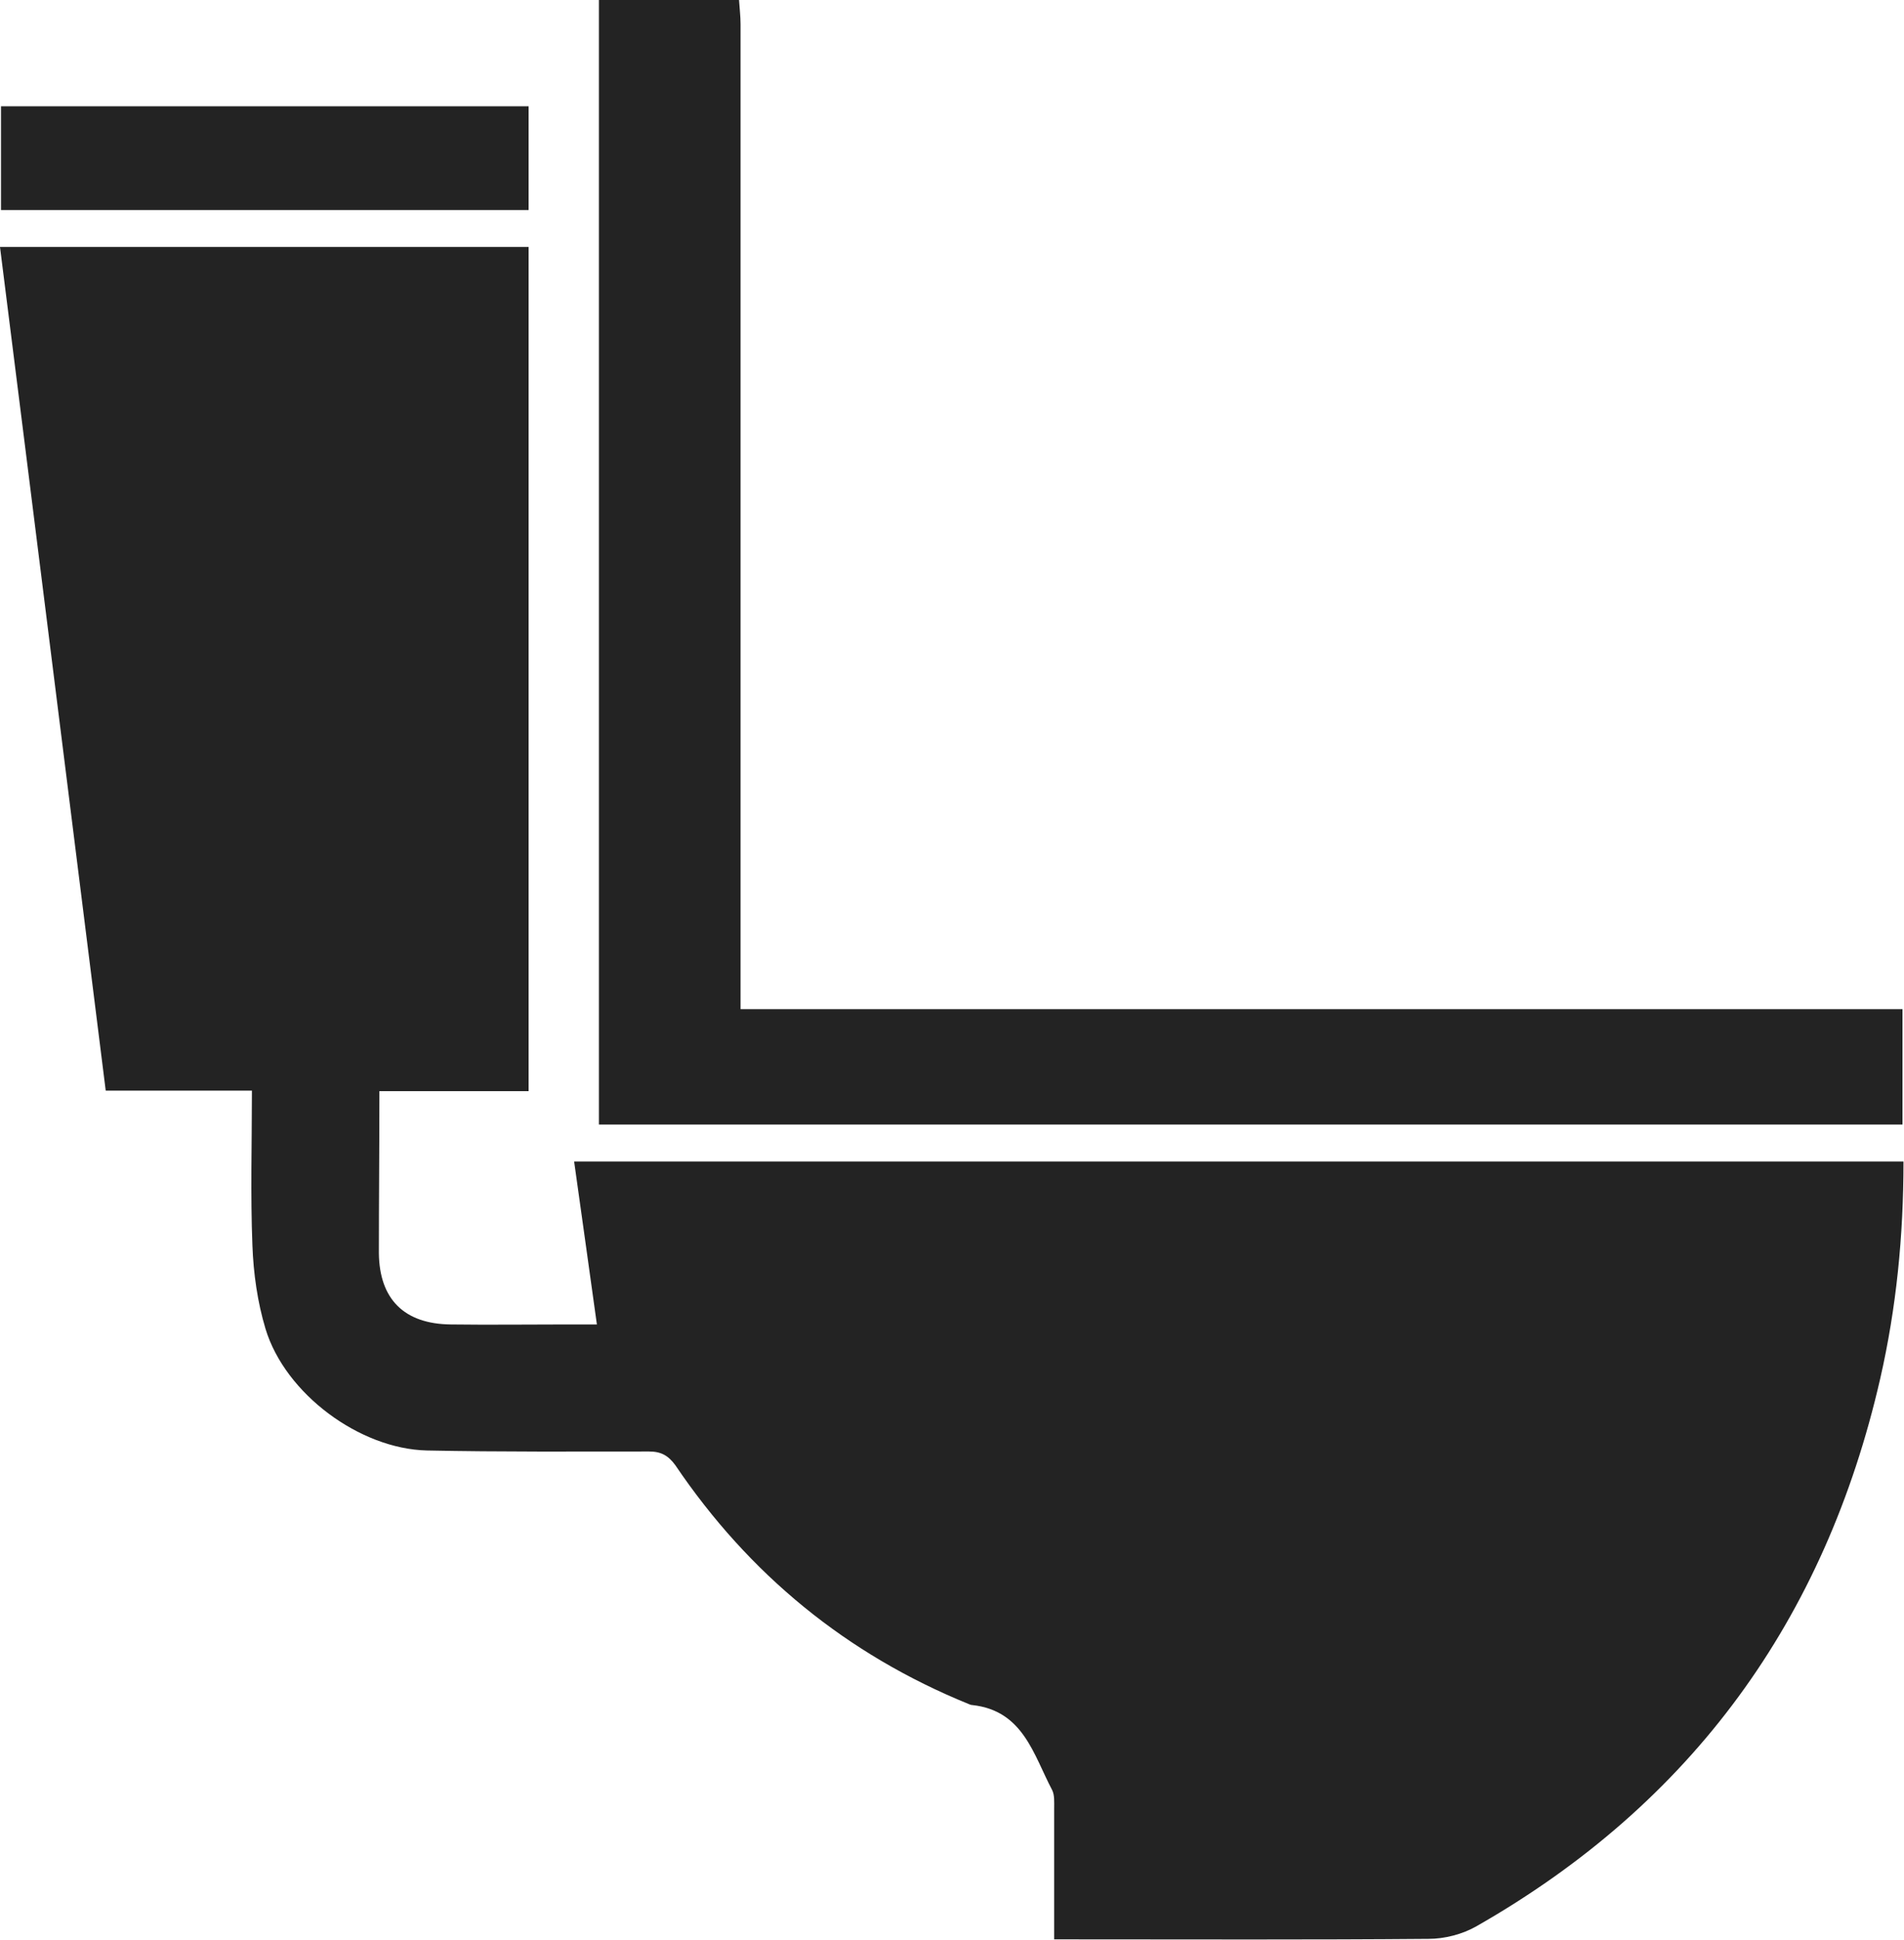
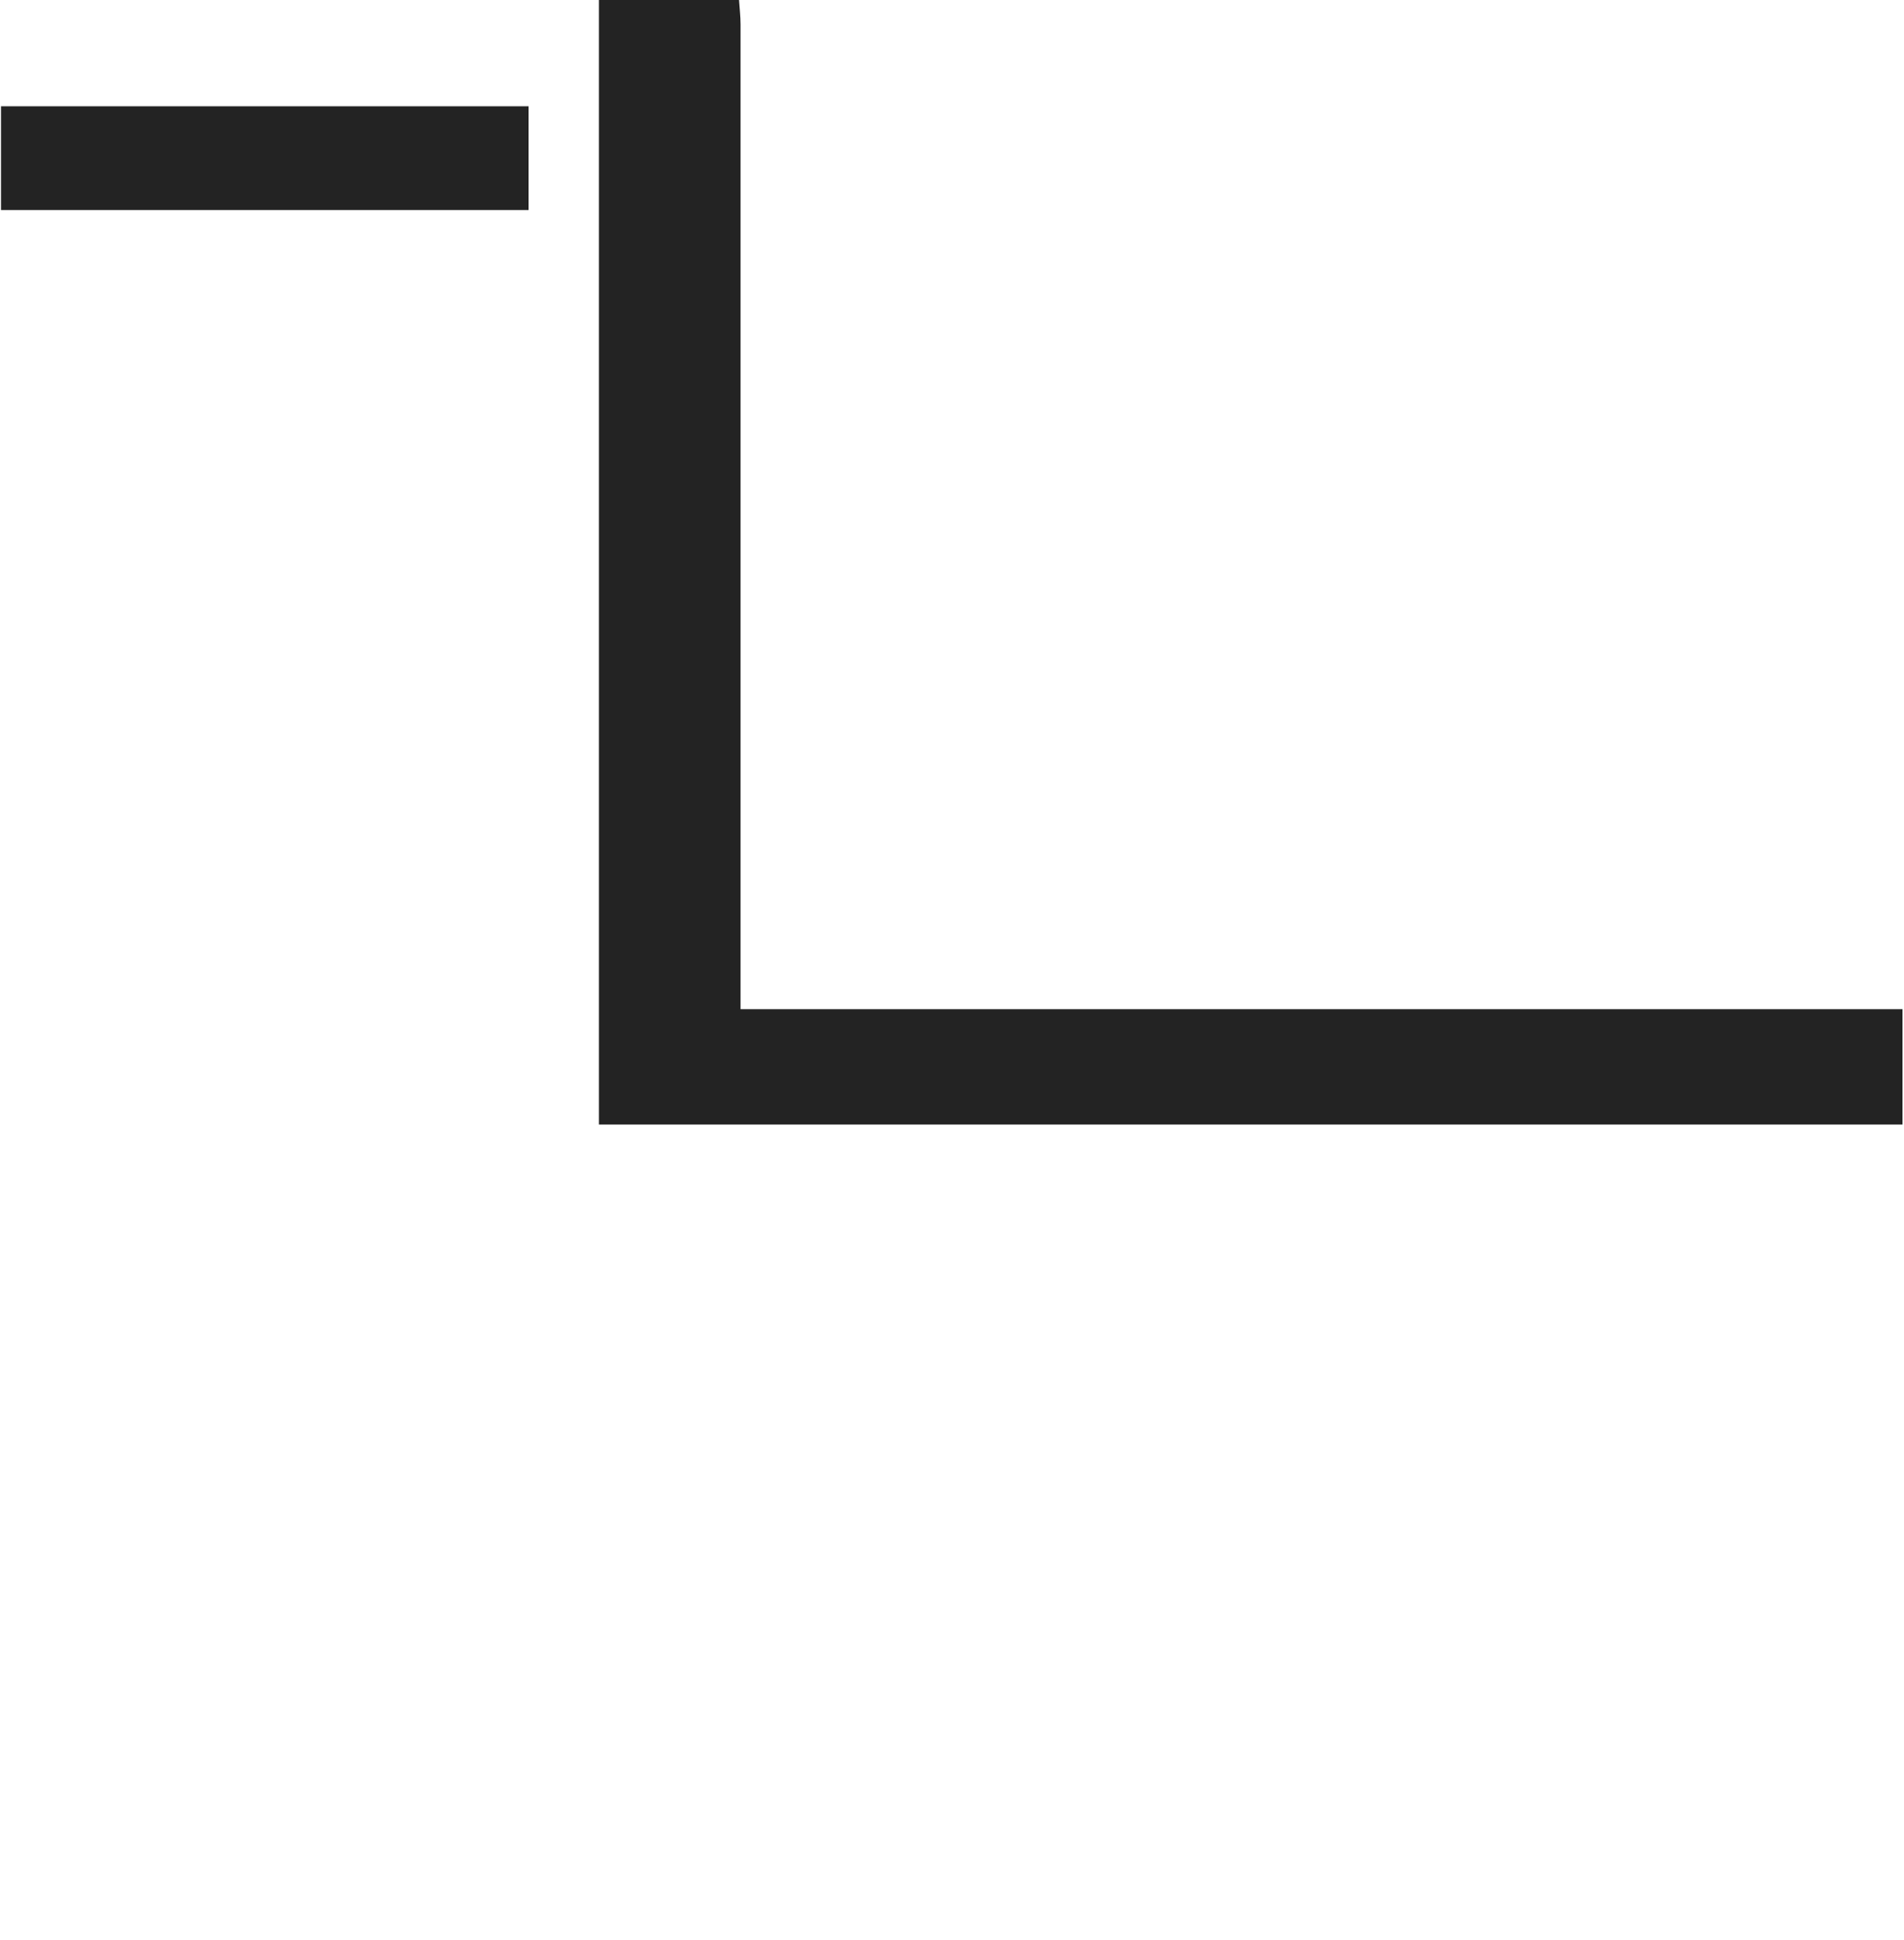
<svg xmlns="http://www.w3.org/2000/svg" version="1.1" id="Capa_1" x="0px" y="0px" viewBox="0 0 376.4 383.3" style="enable-background:new 0 0 376.4 383.3;" xml:space="preserve">
  <style type="text/css">
	.st0{fill:#232323;}
</style>
  <g>
    <path class="st0" d="M118.4,0c0,74,0,147.9,0,222.2c86,0,171.7,0,257.7,0c0-7.4,0-14.8,0-22.8c-76.4,0-152.8,0-229.7,0   c0-2.1,0-3.7,0-5.3c0-63.1,0-126.2,0-189.3c0-1.6-0.2-3.2-0.3-4.8C136.9,0,127.7,0,118.4,0z" />
-     <path class="st0" d="M75,215.6c10,0,19.6,0,29.5,0c0-55.7,0-111.1,0-166.8c-34.7,0-69.4,0-104.5,0c7,55.5,13.9,110.9,20.9,166.7   c9.6,0,19.1,0,28.9,0c0,10.5-0.3,20.5,0.1,30.6c0.2,5.5,1,11.2,2.6,16.5c3.9,12.8,18.6,23.7,31.9,24c14.6,0.3,29.2,0.2,43.9,0.2   c2.4,0,3.8,0.8,5.2,2.7c14.6,21.6,33.9,37.4,58,47.2c0.2,0.1,0.5,0.2,0.7,0.2c10.1,1.1,12.1,9.8,15.8,16.8c0.5,1,0.4,2.4,0.4,3.7   c0,8.5,0,16.9,0,25.8c1.7,0,3,0,4.3,0c23.2,0,46.5,0.1,69.7-0.1c3.2,0,6.7-0.9,9.5-2.5c42.6-24.3,68.9-60.6,79.8-108.2   c3.2-14,4.6-28.2,4.6-42.9c-87.4,0-174.6,0-262.8,0c1.5,10.8,3,21.3,4.5,32.2c-1.9,0-4,0-6,0c-7.6,0-15.2,0.1-22.9,0   c-9.2-0.1-14.1-5-14.2-14.1C74.9,237.1,75,226.7,75,215.6z" />
    <path class="st0" d="M104.5,21C69.6,21,35,21,0.2,21c0,6.8,0,13.5,0,20.5c34.6,0,69.3,0,104.3,0C104.5,34.9,104.5,28.1,104.5,21z" />
  </g>
</svg>